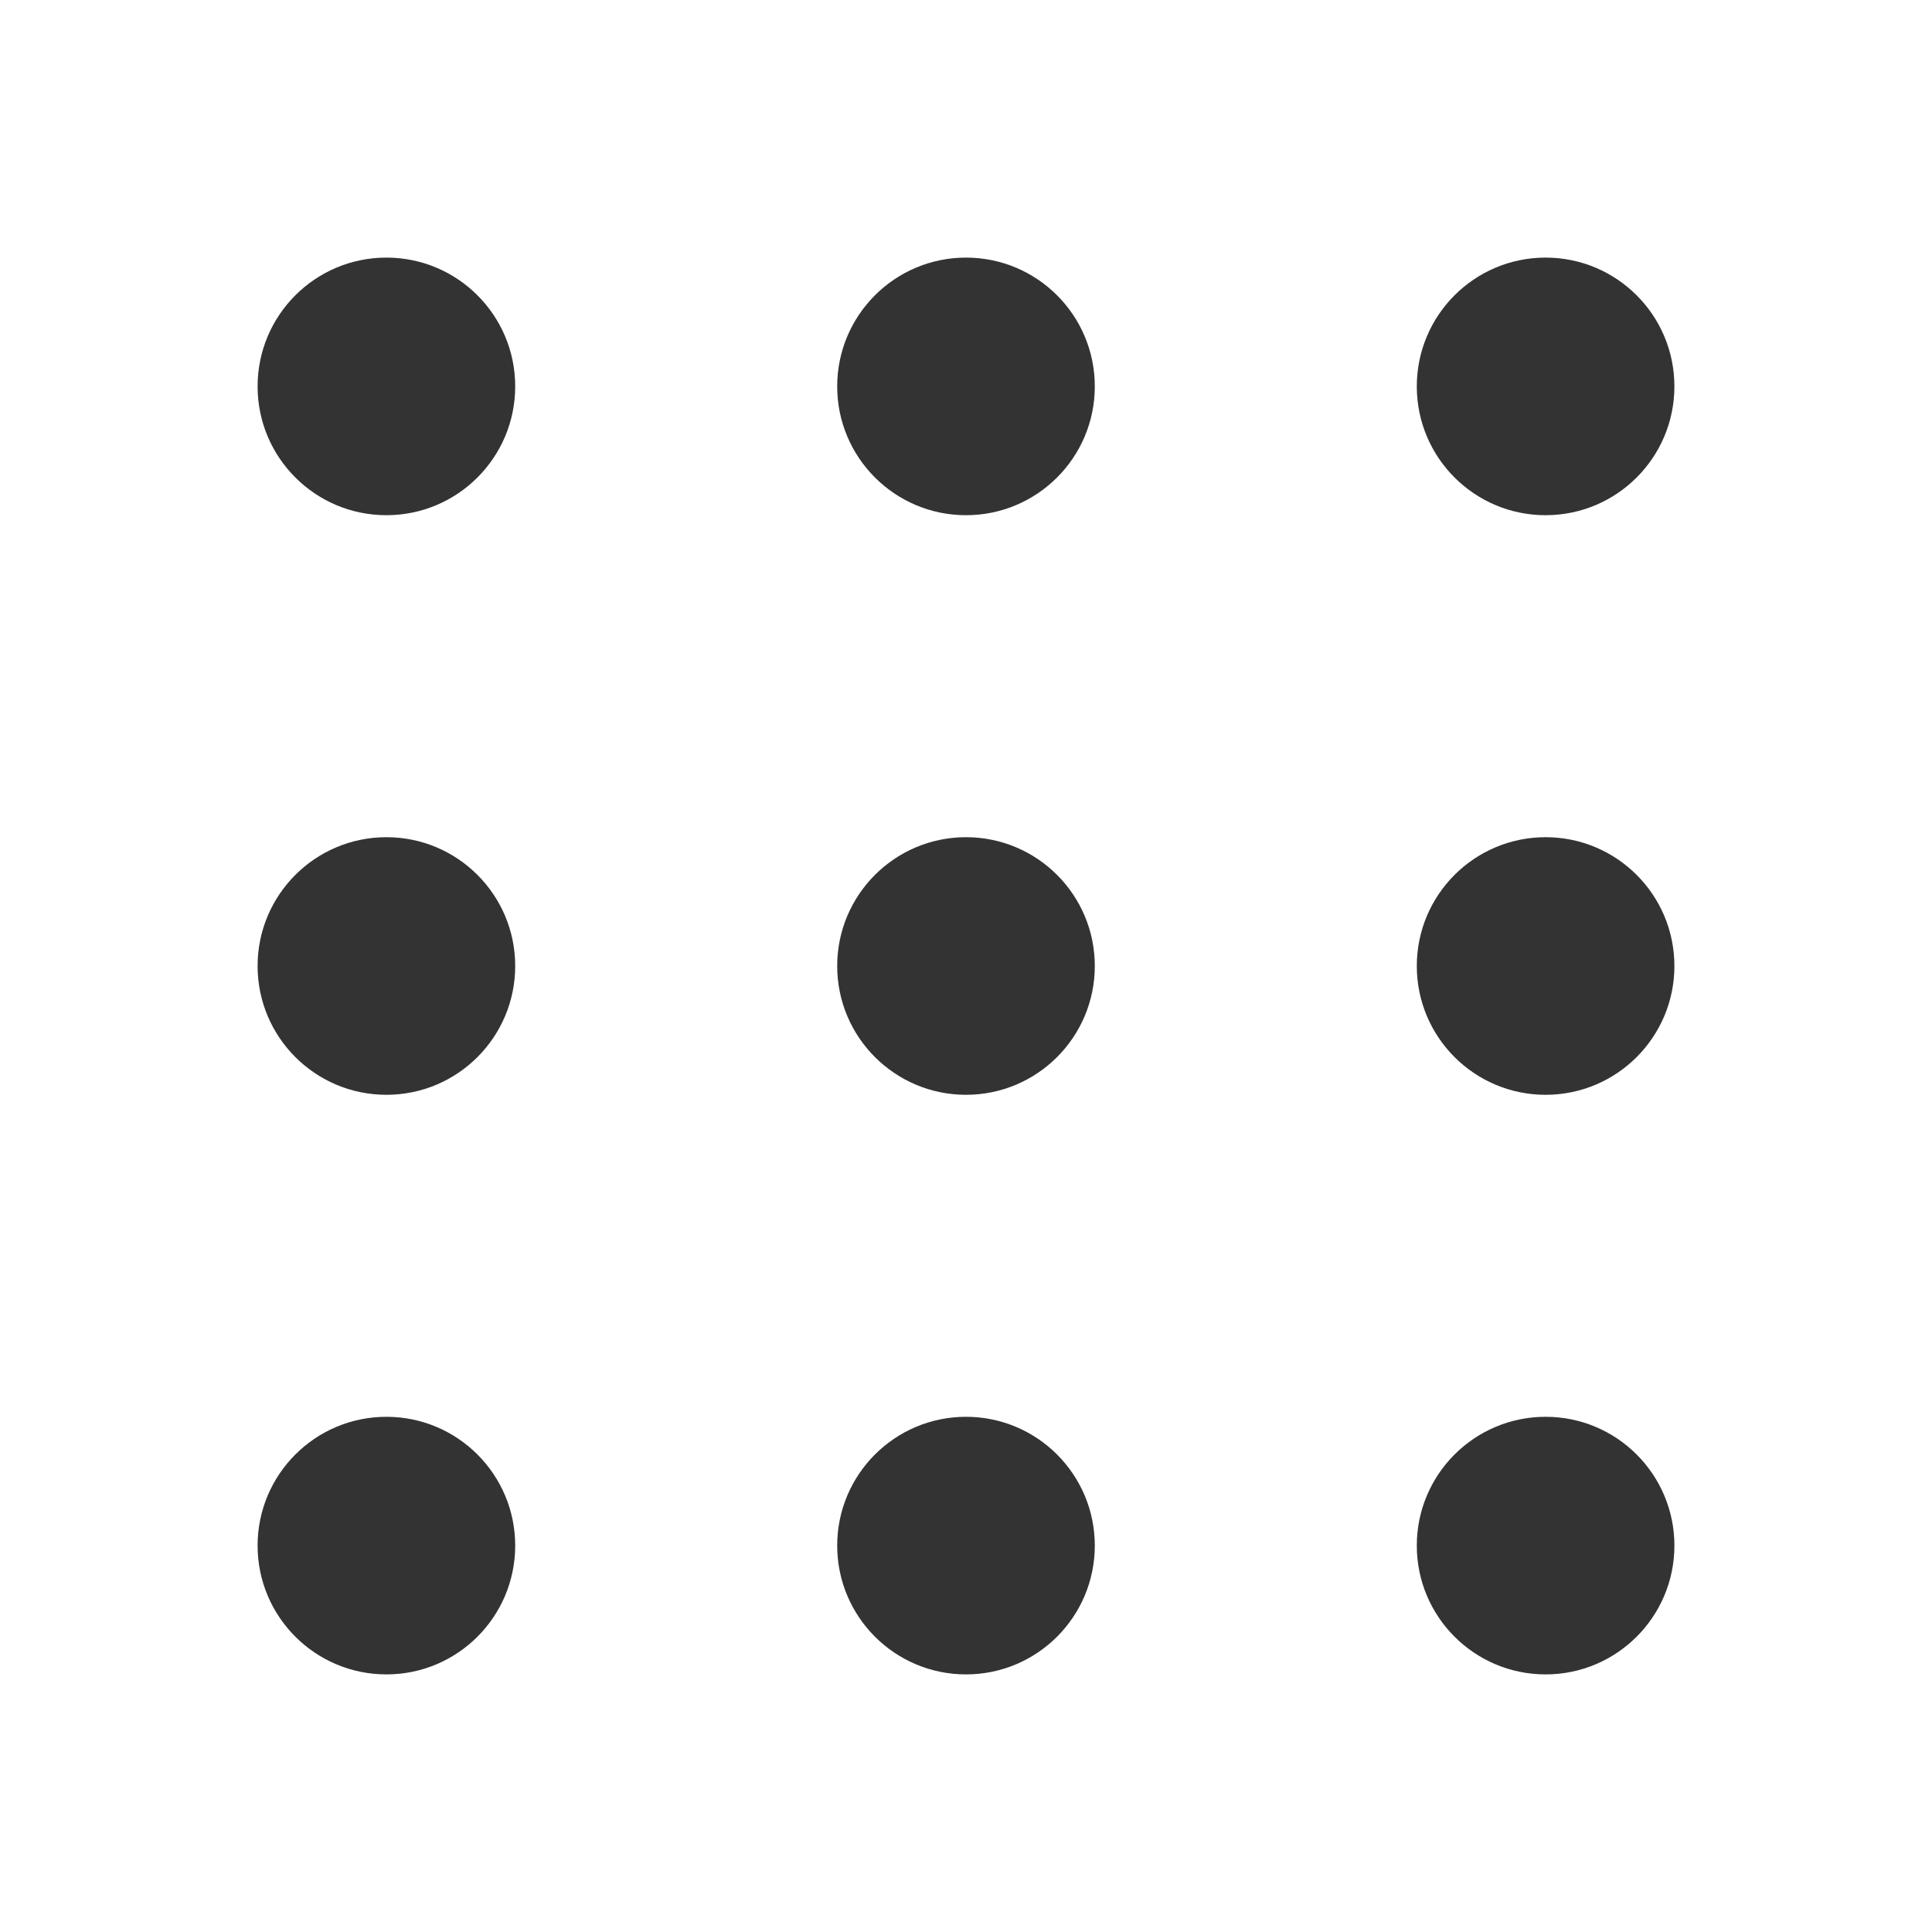
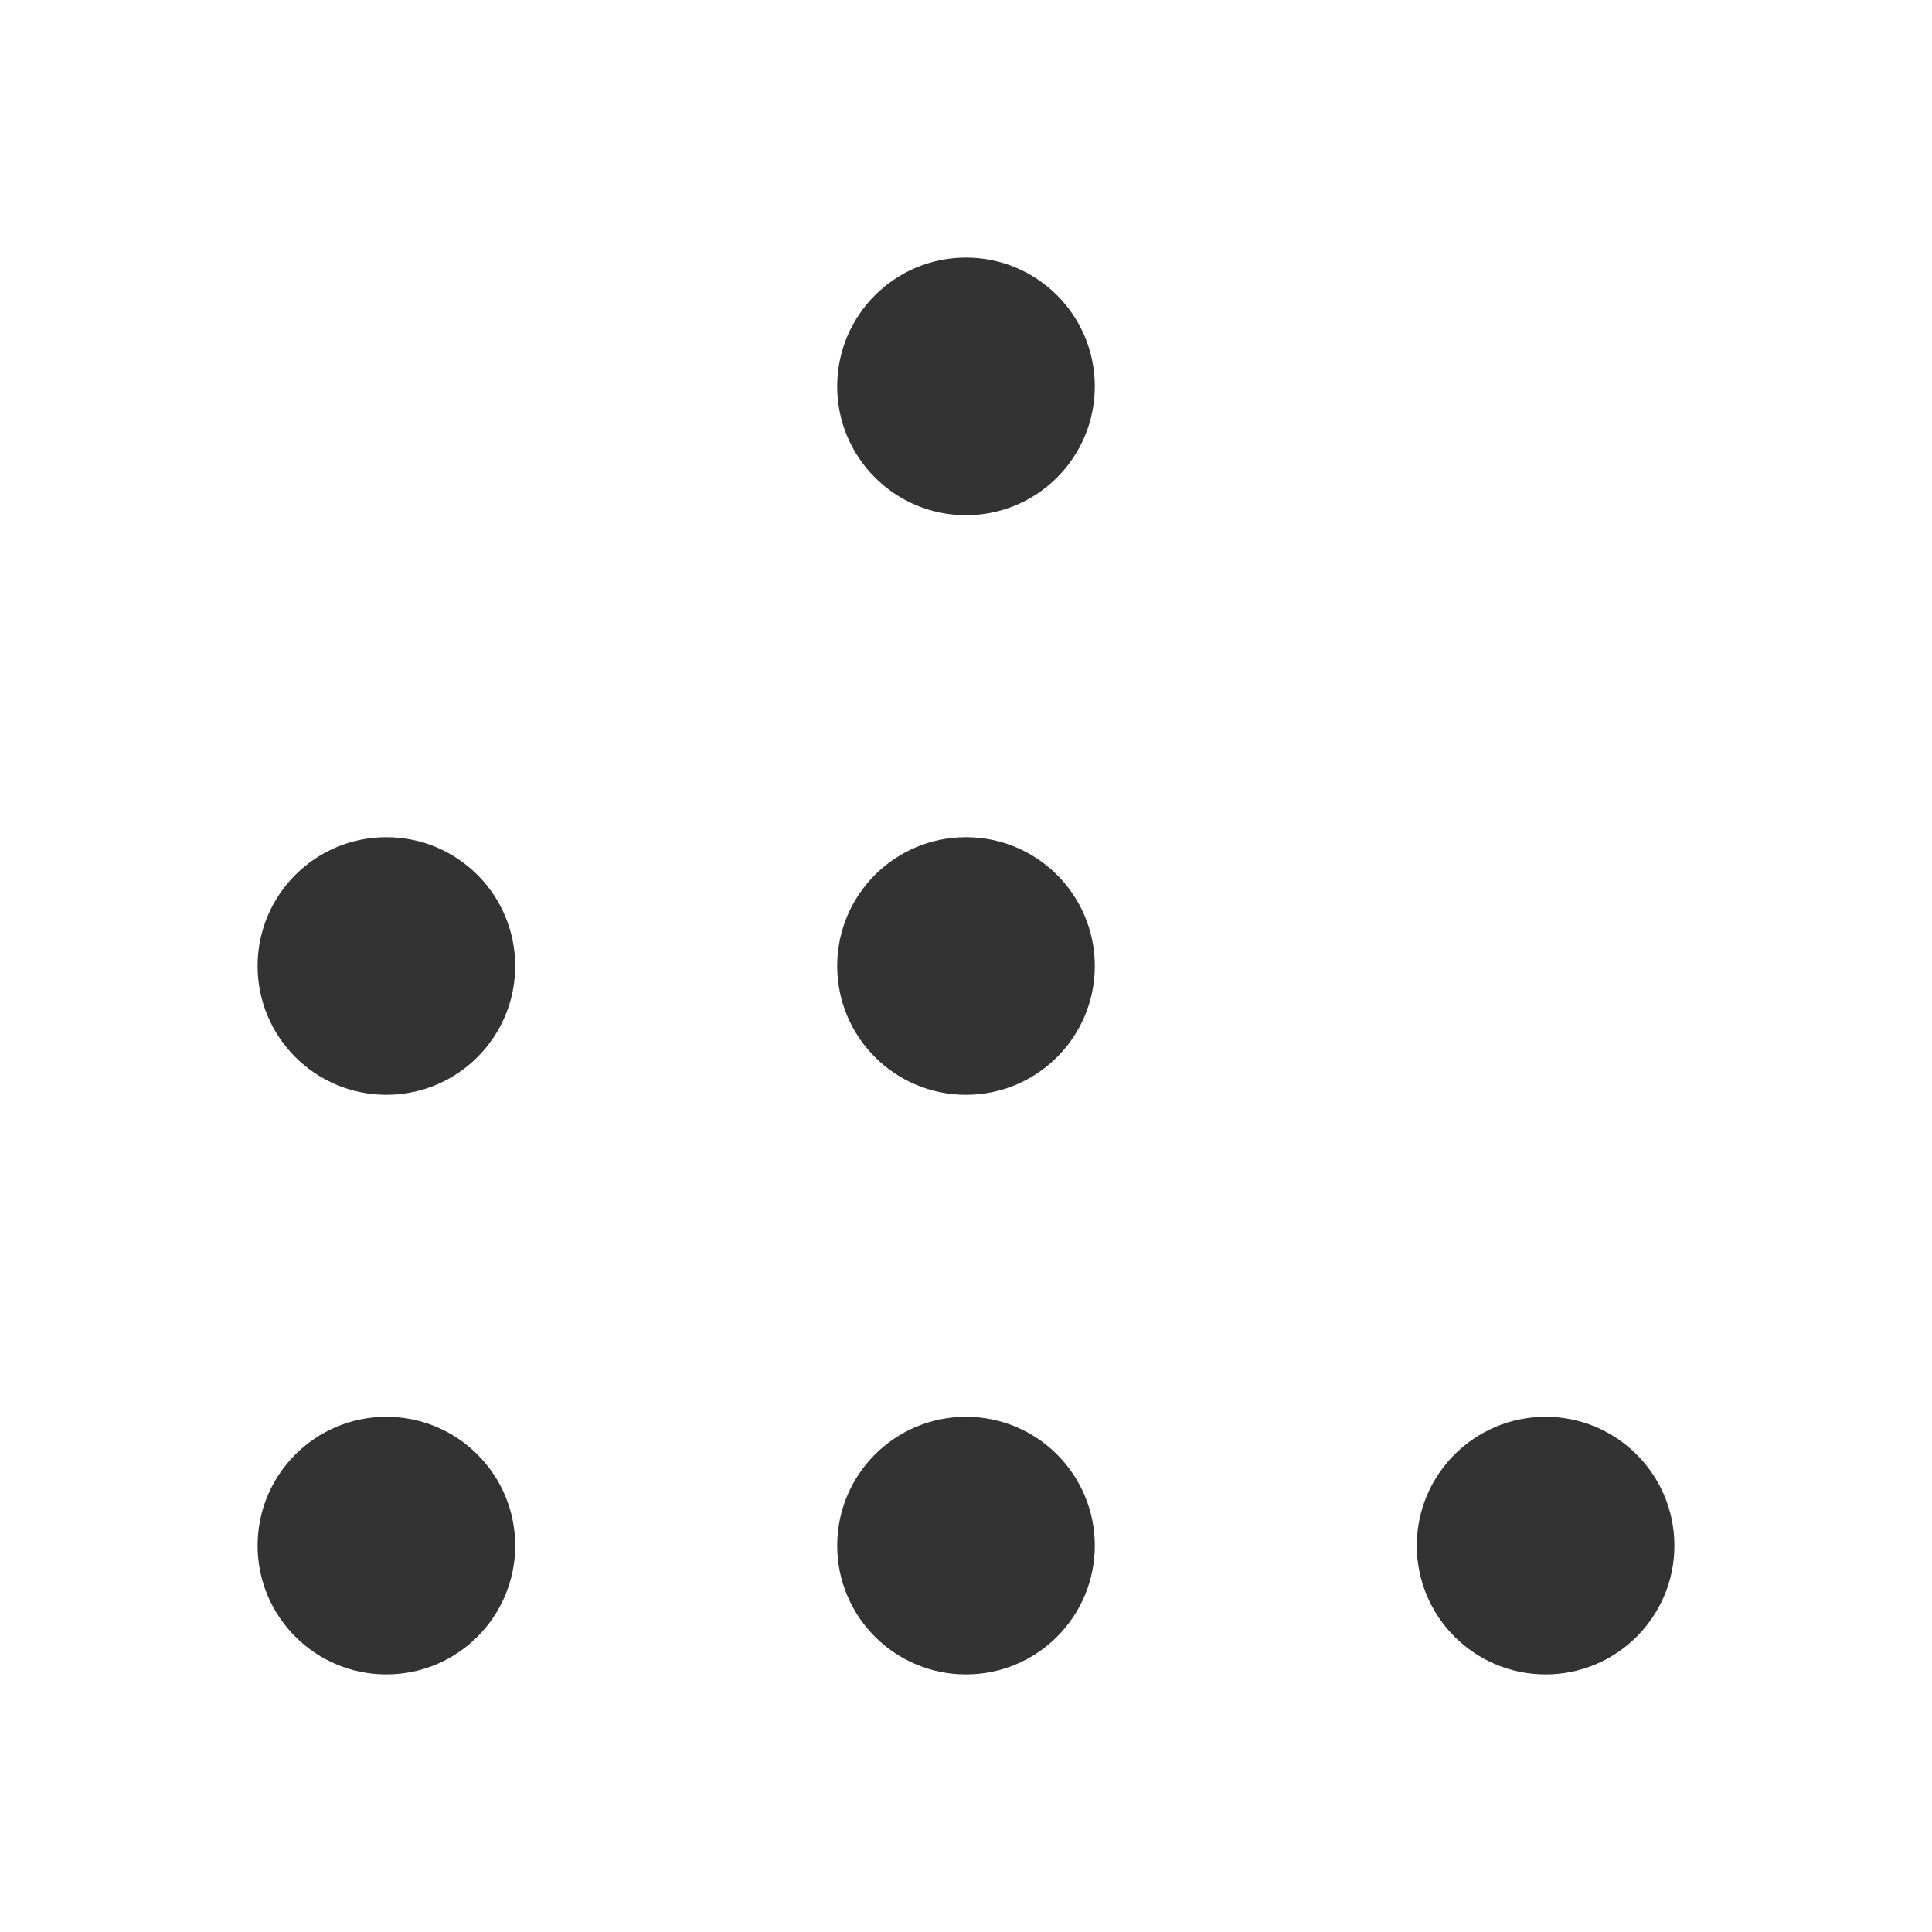
<svg xmlns="http://www.w3.org/2000/svg" width="30" height="30" viewBox="0 0 30 30" fill="none">
-   <circle cx="6" cy="6" r="2" fill="#333333" />
  <circle cx="6" cy="15" r="2" fill="#333333" />
  <circle cx="6" cy="24" r="2" fill="#333333" />
  <circle cx="15" cy="6" r="2" fill="#333333" />
  <circle cx="15" cy="15" r="2" fill="#333333" />
  <circle cx="15" cy="24" r="2" fill="#333333" />
-   <circle cx="24" cy="6" r="2" fill="#333333" />
-   <circle cx="24" cy="15" r="2" fill="#333333" />
  <circle cx="24" cy="24" r="2" fill="#333333" />
</svg>